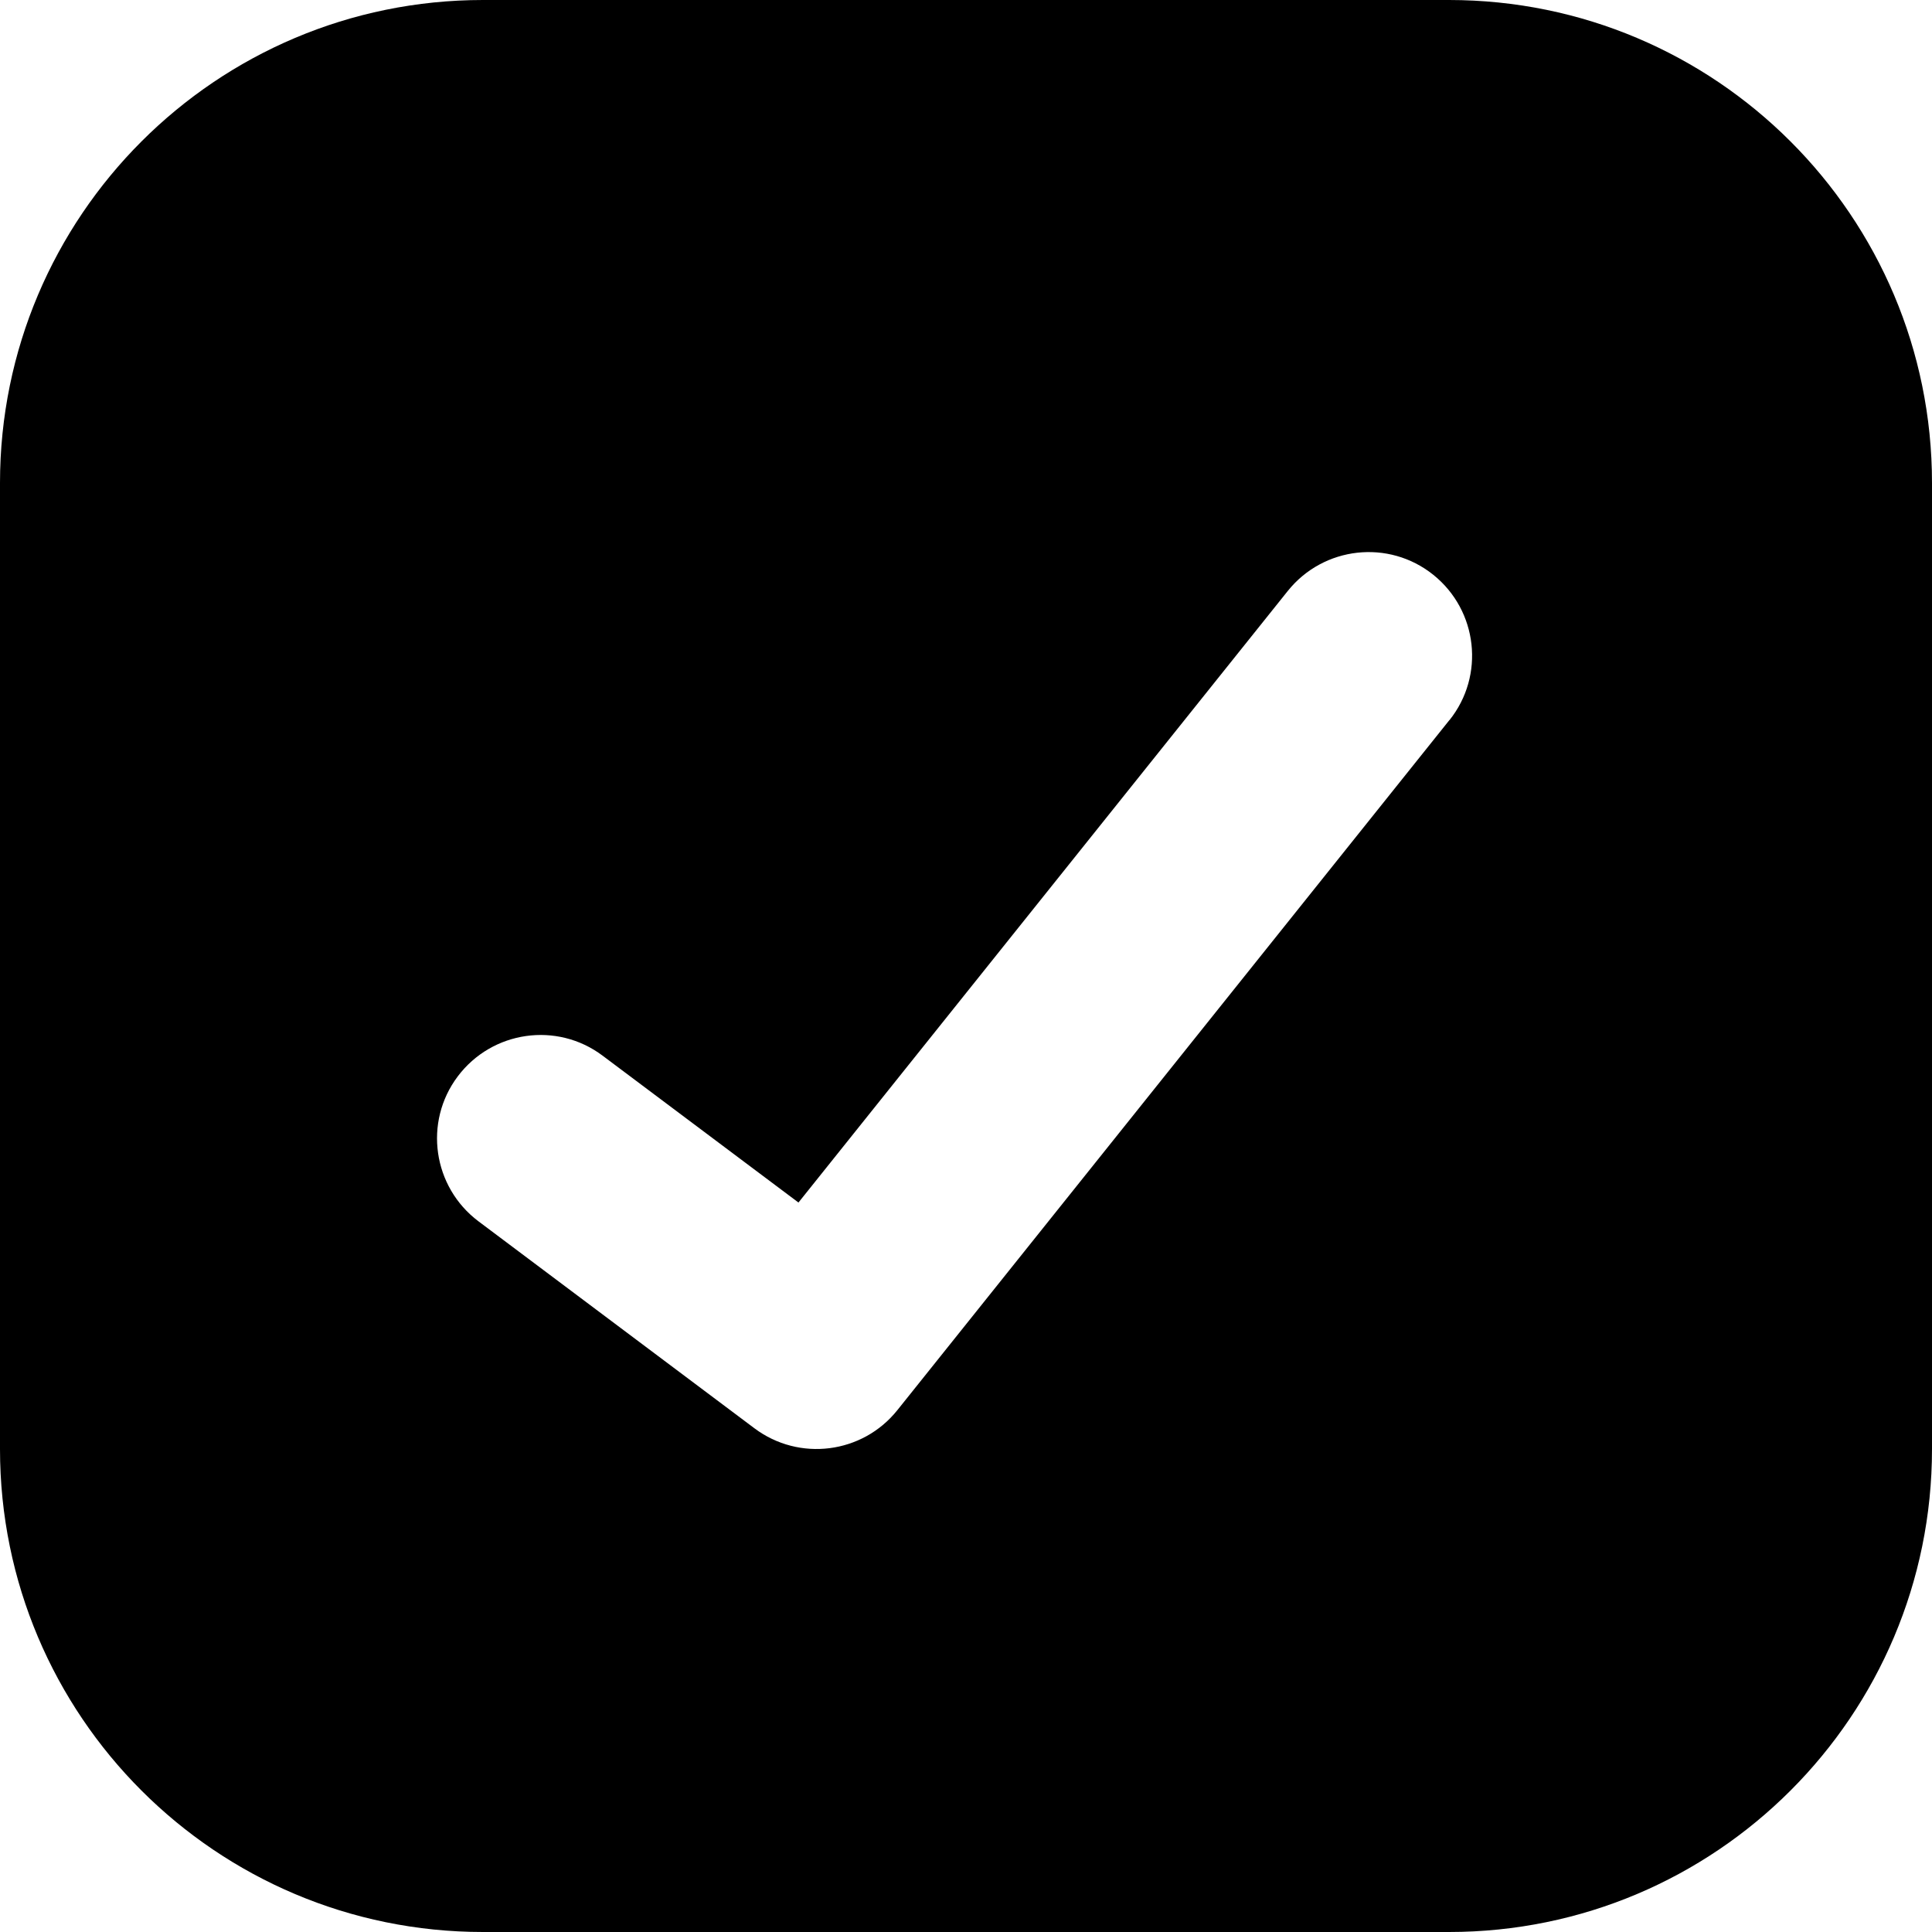
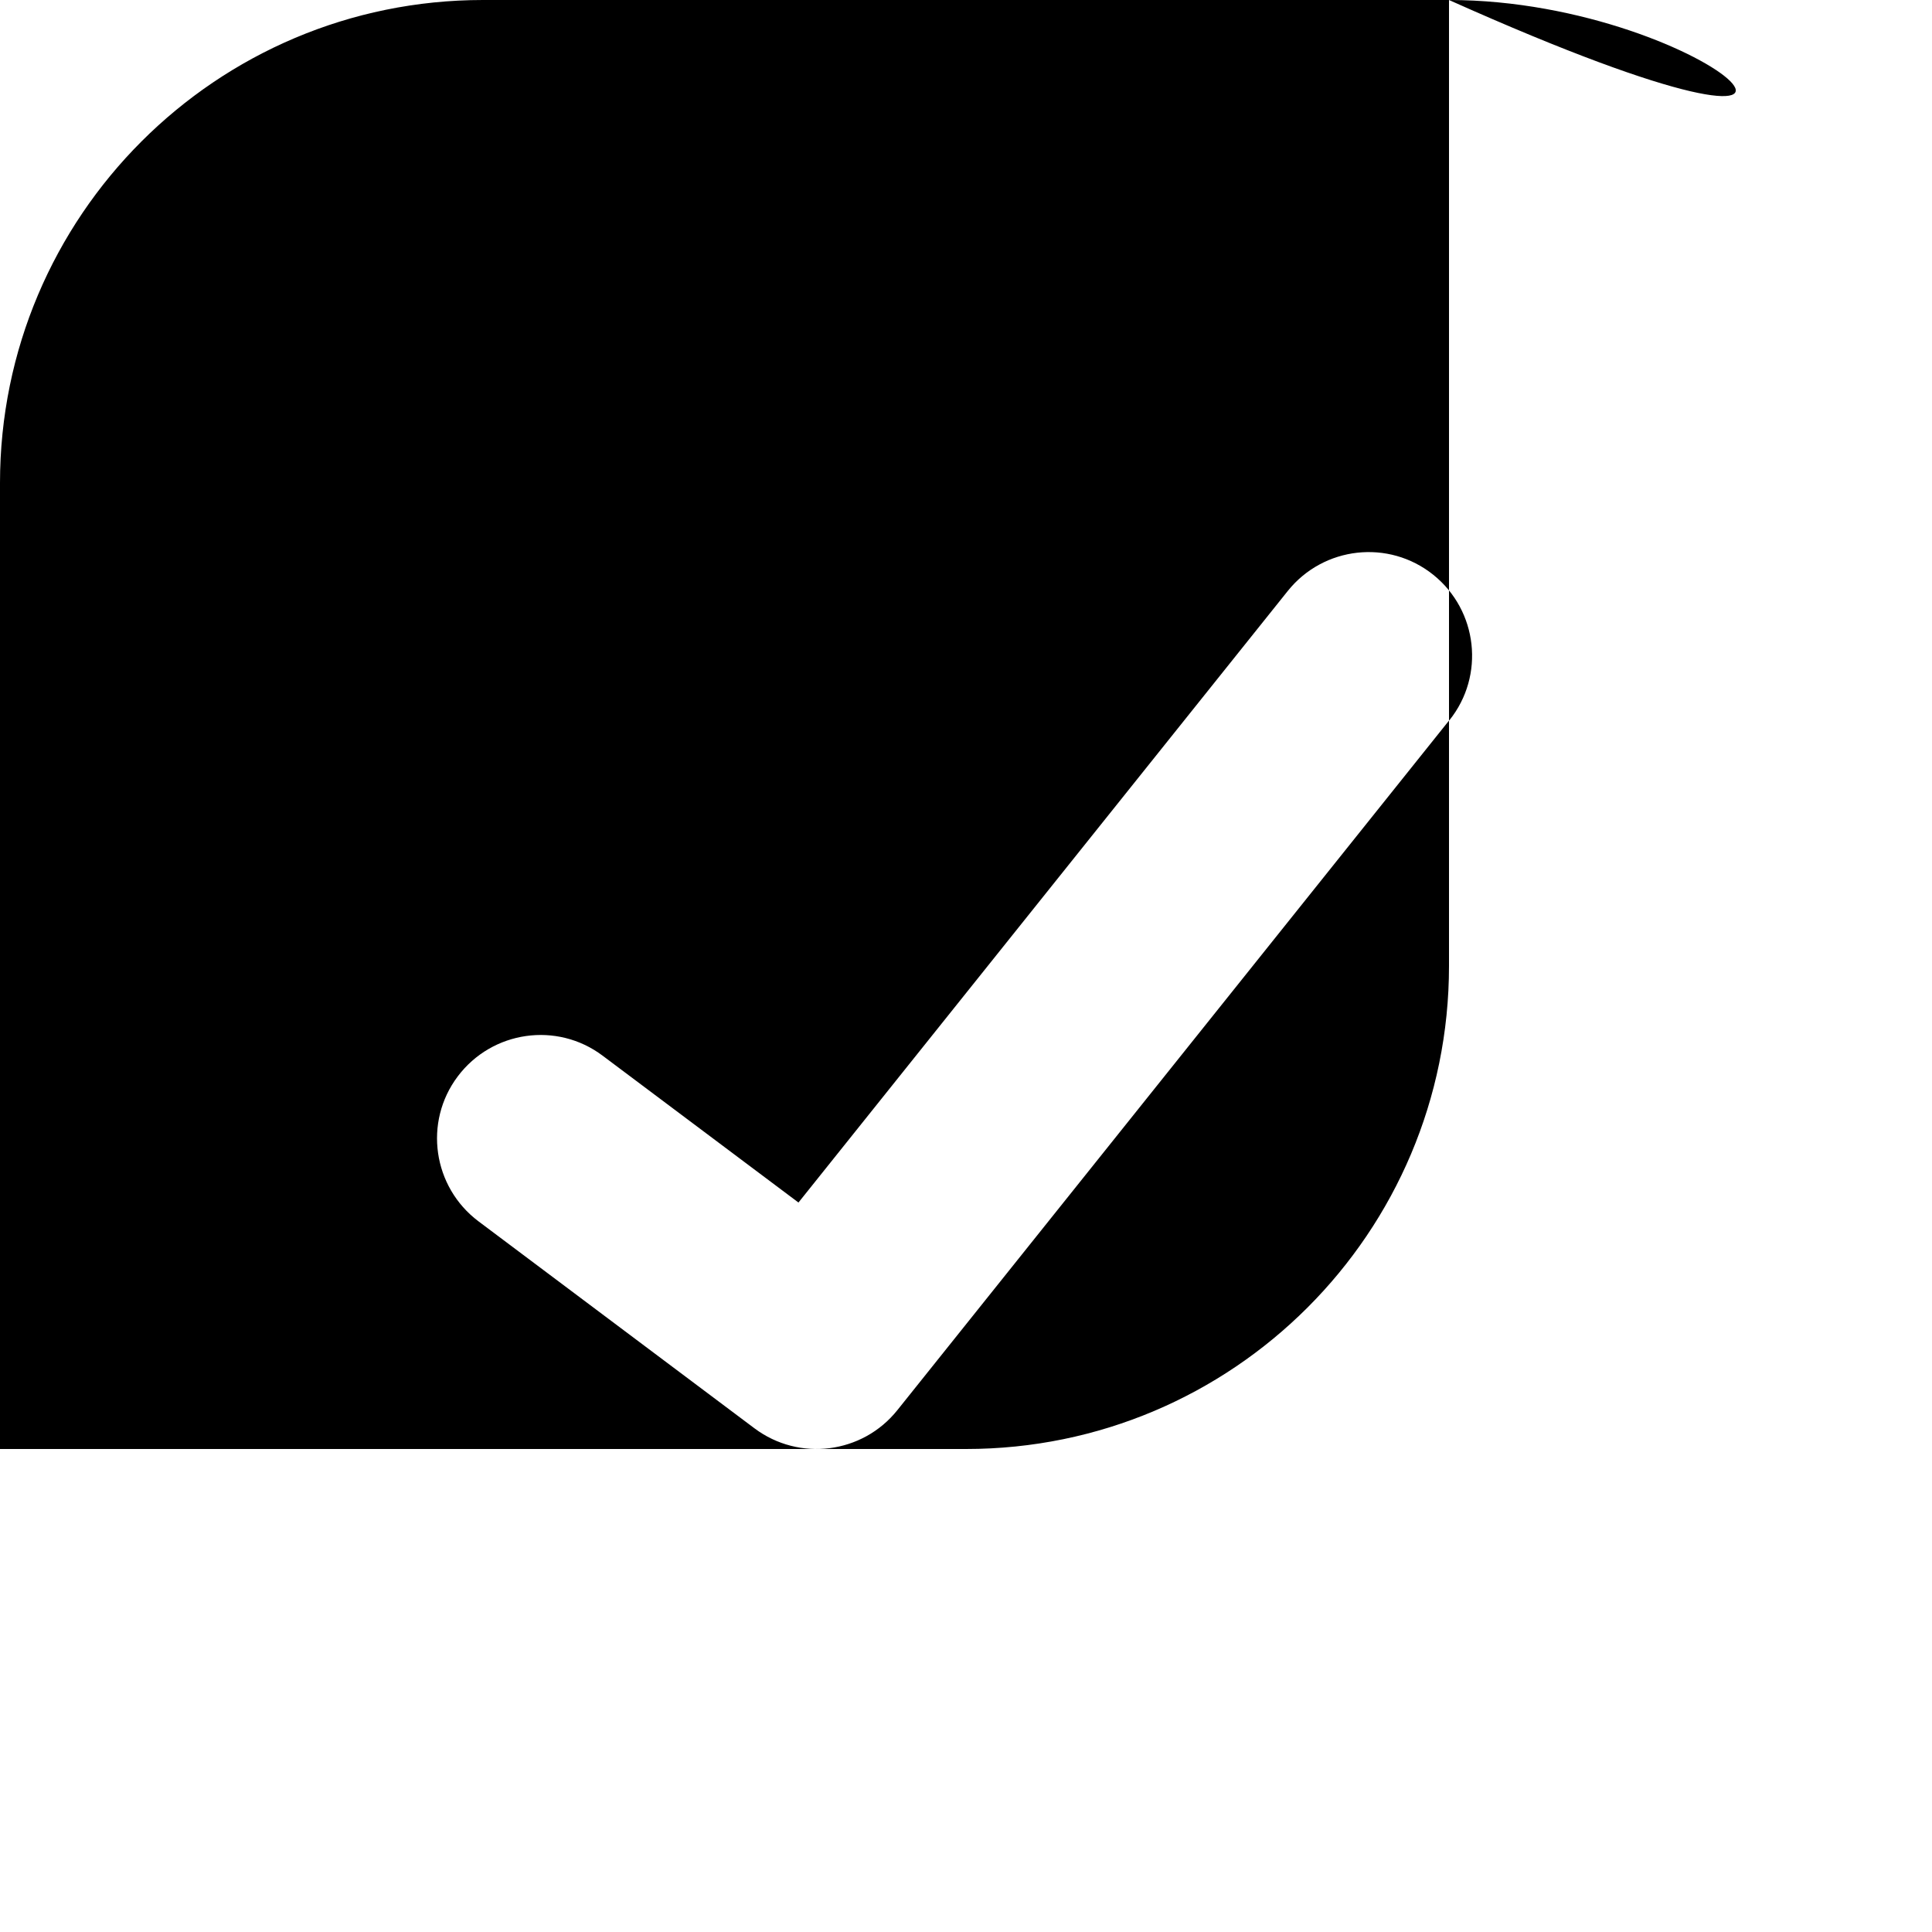
<svg xmlns="http://www.w3.org/2000/svg" fill="none" viewBox="0 0 14 14" id="Check-Square--Streamline-Core">
  <desc>Check Square Streamline Icon: https://streamlinehq.com</desc>
  <g id="check-square--check-form-validation-checkmark-success-add-addition-box-square-tick">
-     <path id="Subtract" fill="#000000" fill-rule="evenodd" d="M3.5 0C1.567 0 0 1.567 0 3.5v7C0 12.433 1.567 14 3.5 14h7c1.933 0 3.5 -1.567 3.5 -3.5v-7C14 1.567 12.433 0 10.5 0h-7Zm7.003 5.219c0.259 -0.323 0.206 -0.795 -0.117 -1.054 -0.323 -0.259 -0.795 -0.206 -1.054 0.117L5.786 8.714 4.367 7.65c-0.331 -0.249 -0.801 -0.181 -1.05 0.15 -0.249 0.331 -0.181 0.801 0.15 1.05l2 1.5c0.324 0.243 0.783 0.185 1.036 -0.132l4 -5Z" clip-rule="evenodd" stroke-width="1" />
+     <path id="Subtract" fill="#000000" fill-rule="evenodd" d="M3.5 0C1.567 0 0 1.567 0 3.5v7h7c1.933 0 3.5 -1.567 3.5 -3.5v-7C14 1.567 12.433 0 10.5 0h-7Zm7.003 5.219c0.259 -0.323 0.206 -0.795 -0.117 -1.054 -0.323 -0.259 -0.795 -0.206 -1.054 0.117L5.786 8.714 4.367 7.65c-0.331 -0.249 -0.801 -0.181 -1.05 0.15 -0.249 0.331 -0.181 0.801 0.15 1.05l2 1.5c0.324 0.243 0.783 0.185 1.036 -0.132l4 -5Z" clip-rule="evenodd" stroke-width="1" />
  </g>
</svg>